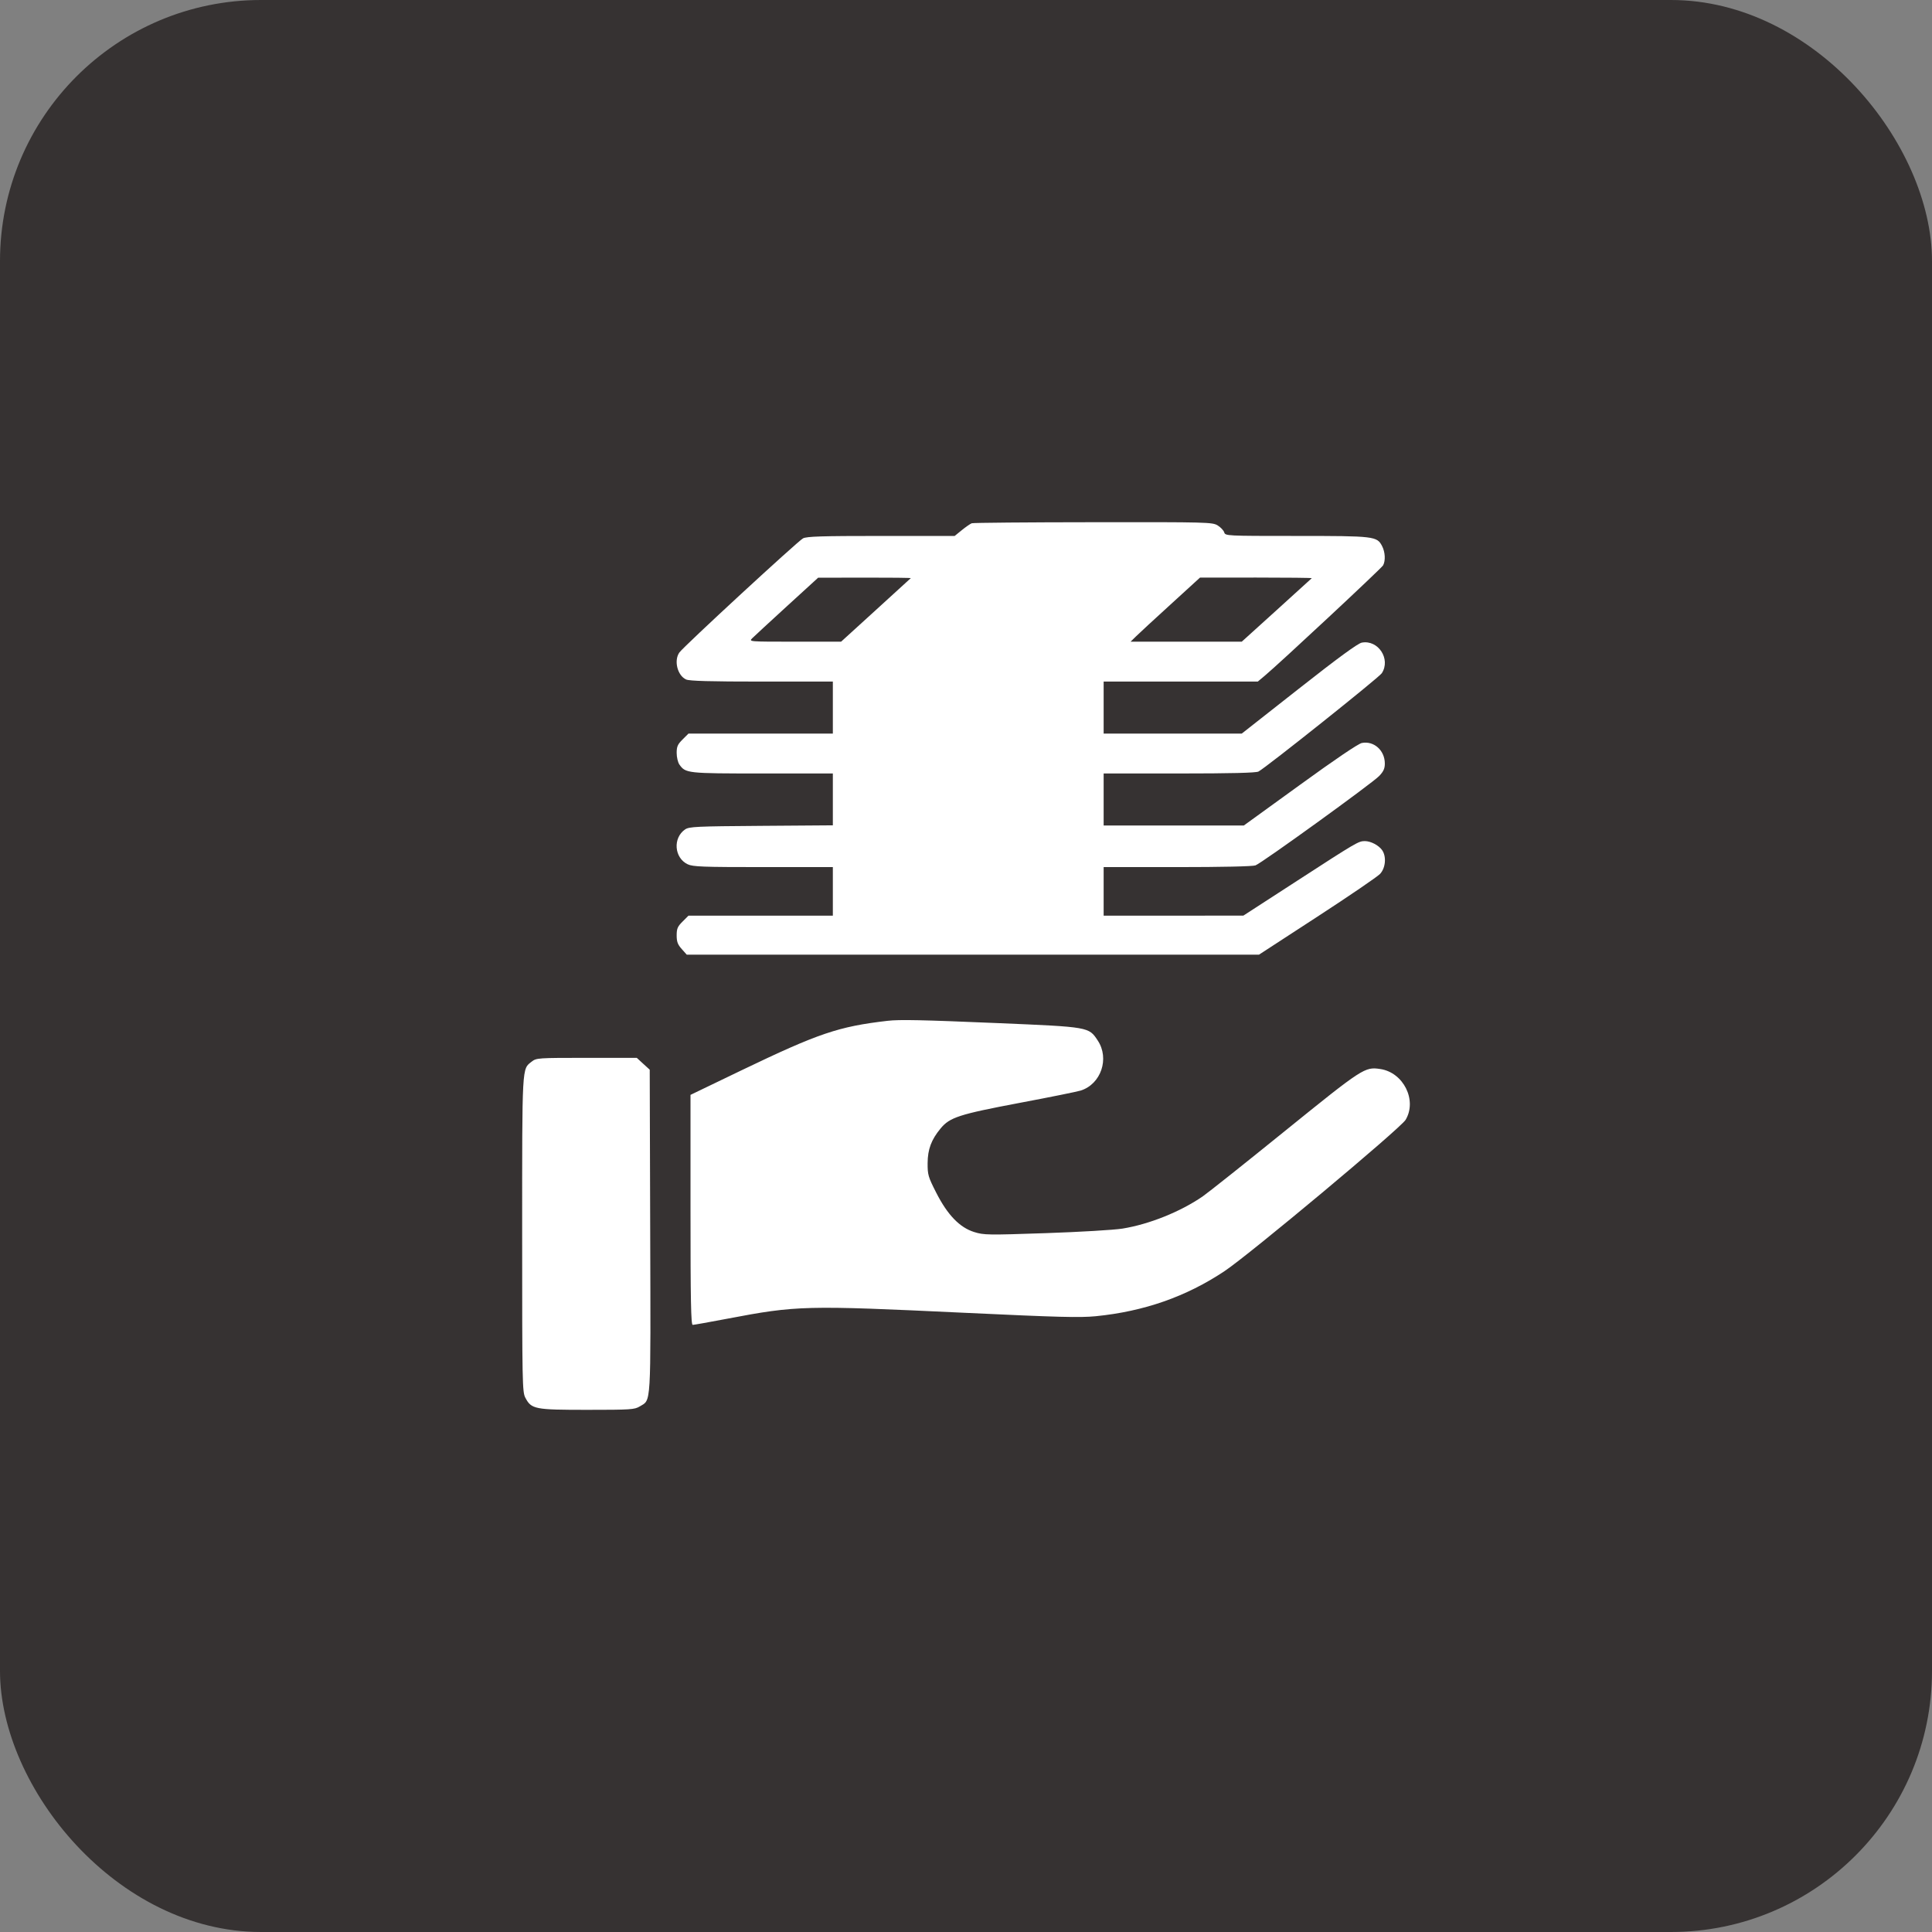
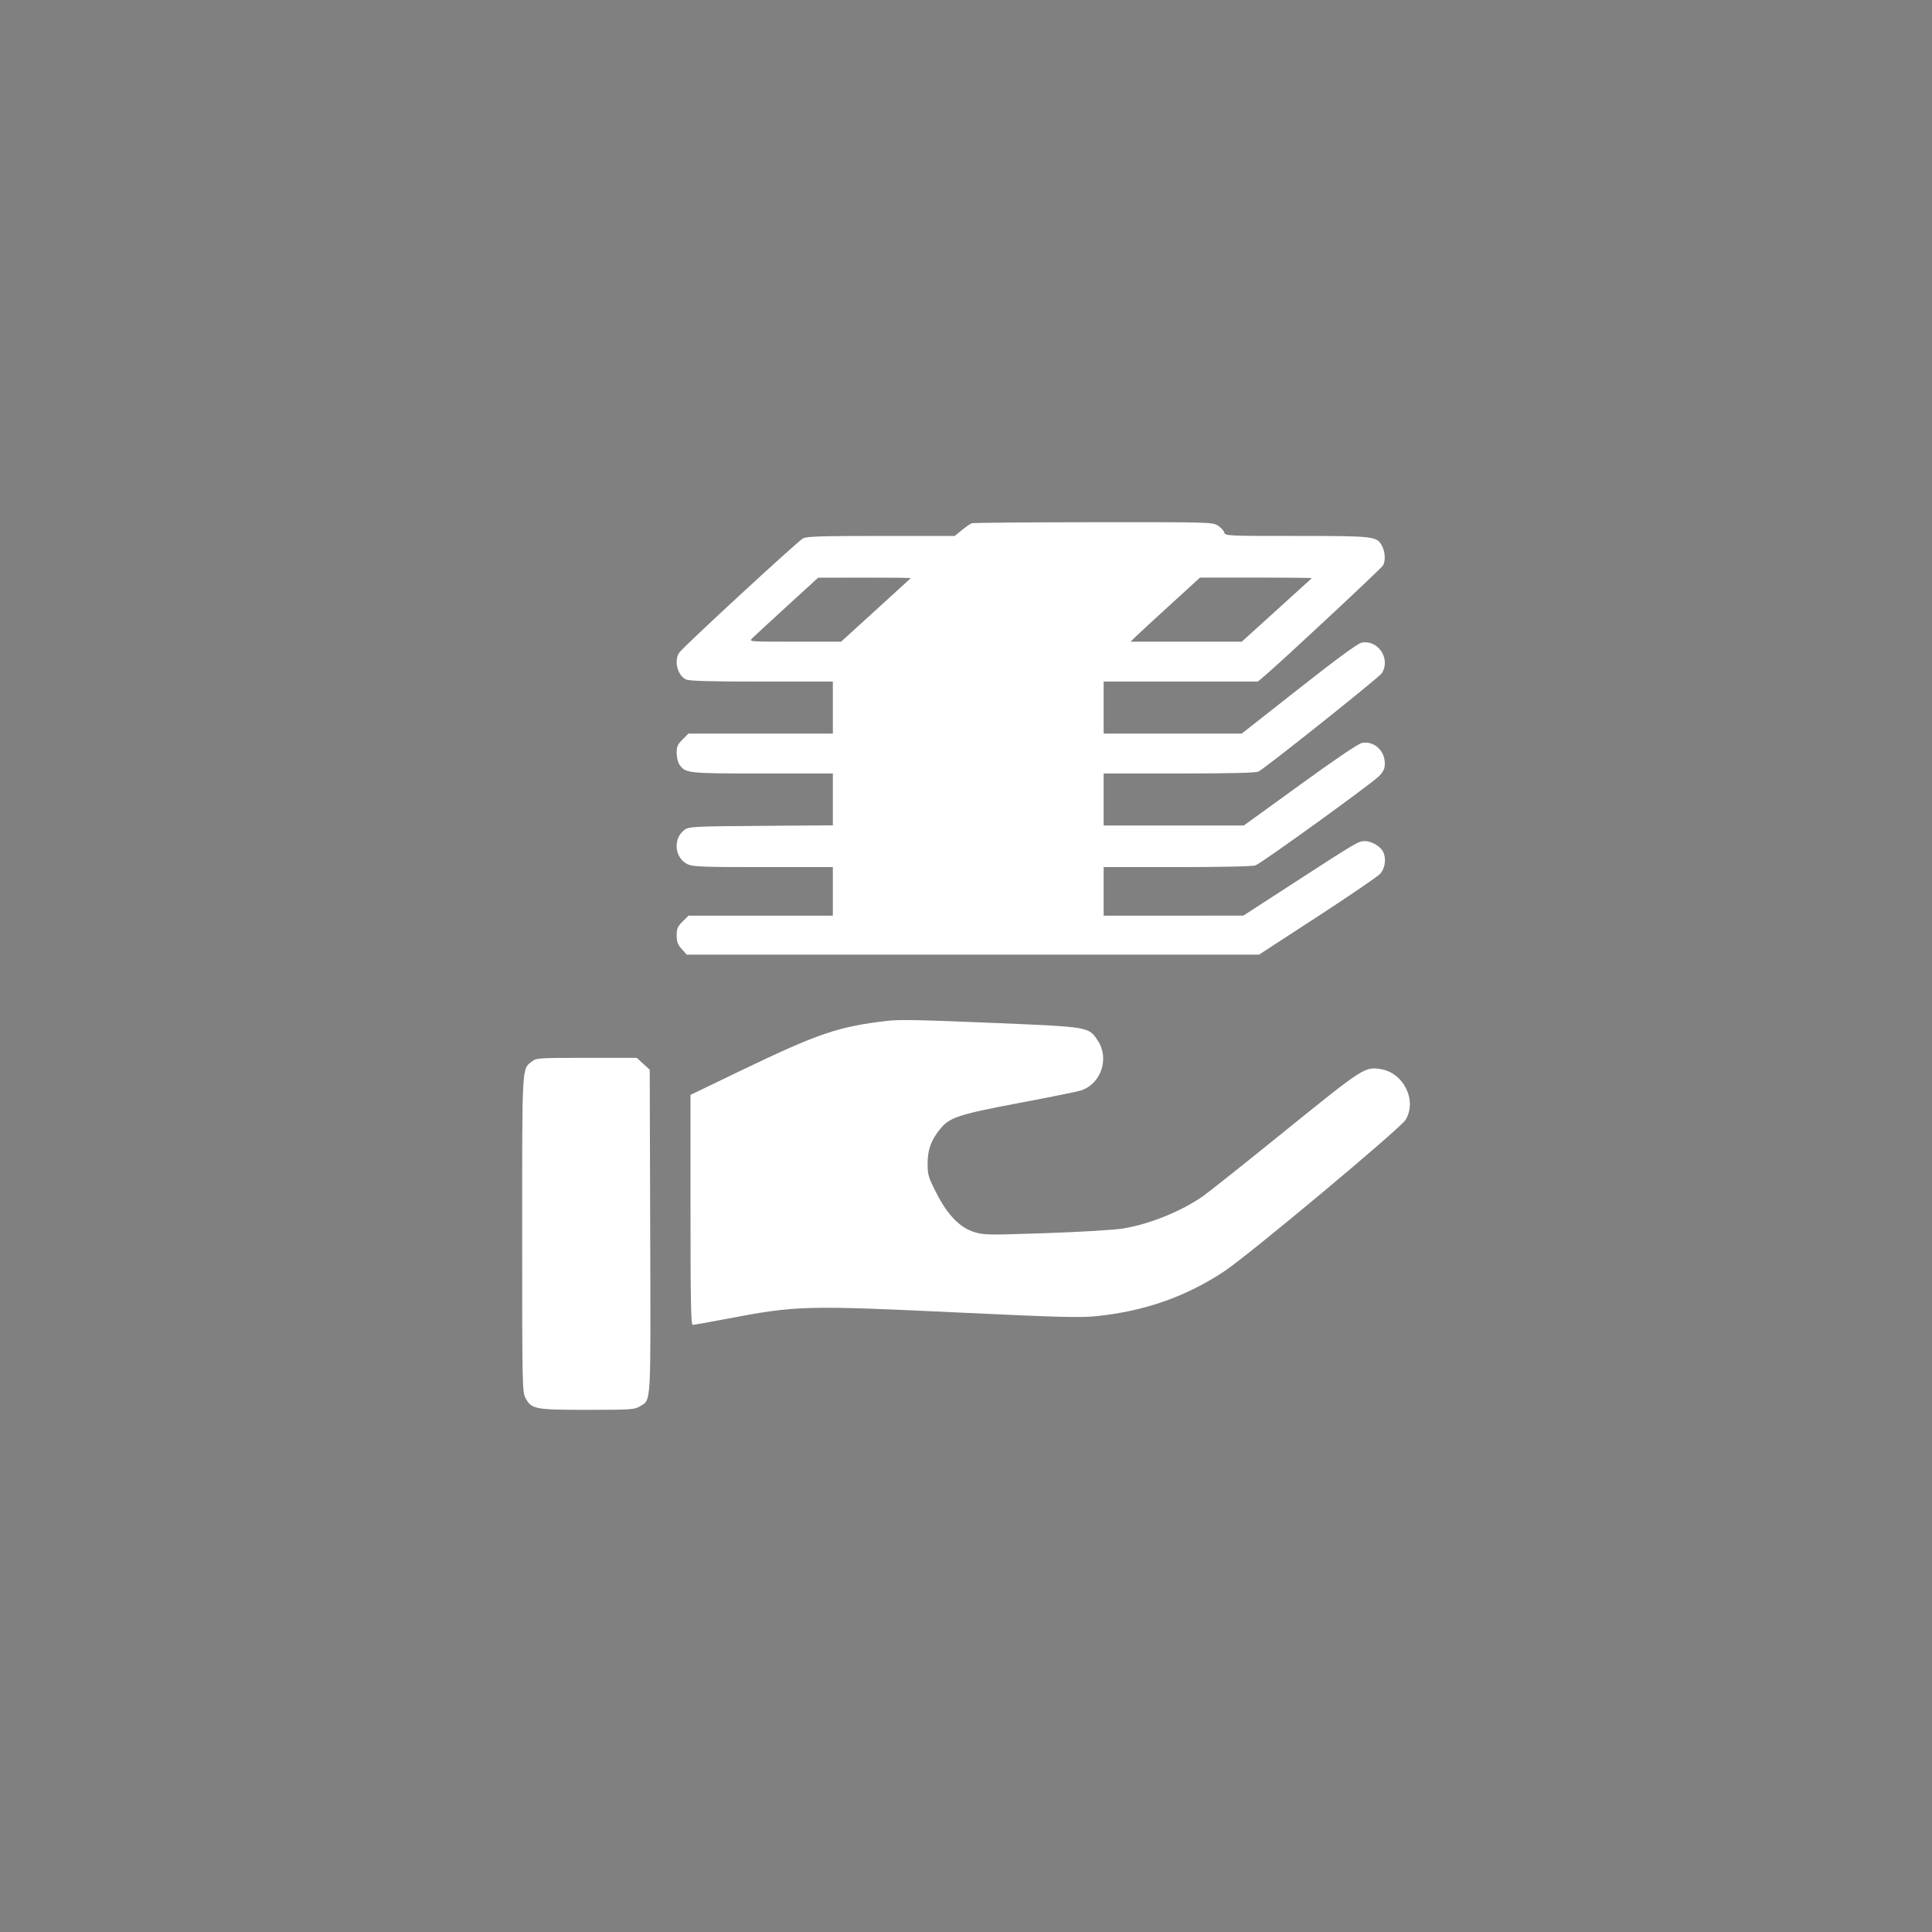
<svg xmlns="http://www.w3.org/2000/svg" width="37" height="37" viewBox="0 0 37 37" fill="none">
  <rect x="0" y="0" width="37" height="37" fill="#808080" stroke="none" />
-   <rect width="37" height="37" rx="5" fill="#363232" />
  <path fill-rule="evenodd" clip-rule="evenodd" d="M18.61 10.021C18.582 10.032 18.497 10.09 18.421 10.152L18.283 10.264L16.875 10.264C15.734 10.264 15.451 10.273 15.379 10.31C15.279 10.363 13.089 12.383 13.01 12.497C12.902 12.651 12.974 12.938 13.14 13.013C13.204 13.042 13.604 13.053 14.589 13.053H15.95V13.551V14.049H14.567H13.185L13.072 14.162C12.977 14.256 12.959 14.299 12.959 14.42C12.959 14.5 12.982 14.599 13.01 14.64C13.13 14.81 13.154 14.813 14.602 14.813H15.95V15.31V15.806L14.579 15.816C13.334 15.825 13.2 15.831 13.121 15.884C12.883 16.046 12.911 16.429 13.17 16.552C13.27 16.599 13.452 16.606 14.617 16.606H15.95V17.071V17.536H14.567H13.185L13.072 17.649C12.976 17.744 12.959 17.785 12.959 17.914C12.959 18.035 12.978 18.088 13.056 18.175L13.152 18.283H18.632H24.111L25.225 17.558C25.837 17.16 26.379 16.79 26.43 16.736C26.536 16.622 26.555 16.404 26.469 16.281C26.404 16.188 26.251 16.108 26.139 16.108C26.017 16.108 25.982 16.129 24.837 16.871L23.812 17.535L22.474 17.536L21.136 17.536V17.071V16.606H22.547C23.402 16.606 23.991 16.593 24.044 16.573C24.169 16.526 26.284 14.997 26.413 14.861C26.496 14.774 26.521 14.718 26.521 14.623C26.521 14.371 26.312 14.184 26.081 14.229C26.013 14.242 25.568 14.543 24.897 15.03L23.821 15.809H22.478H21.136V15.311V14.813H22.584C23.575 14.813 24.054 14.801 24.101 14.776C24.254 14.694 26.409 12.976 26.463 12.893C26.639 12.622 26.394 12.248 26.08 12.307C26.005 12.321 25.628 12.596 24.876 13.188L23.781 14.049H22.458H21.136V13.551V13.053H22.612H24.088L24.217 12.945C24.509 12.701 26.458 10.883 26.488 10.827C26.537 10.737 26.528 10.573 26.469 10.459C26.371 10.269 26.326 10.264 24.829 10.264C23.481 10.264 23.467 10.263 23.445 10.195C23.433 10.157 23.376 10.097 23.319 10.062C23.217 10.001 23.129 9.998 20.936 10.001C19.684 10.002 18.637 10.011 18.61 10.021ZM17.443 11.072C17.436 11.079 17.132 11.355 16.769 11.687L16.108 12.289H15.224C14.345 12.289 14.34 12.289 14.405 12.224C14.441 12.188 14.74 11.912 15.069 11.611L15.668 11.064L16.562 11.062C17.055 11.061 17.451 11.066 17.443 11.072ZM25.122 11.073C25.114 11.081 24.81 11.357 24.445 11.688L23.781 12.289H22.717H21.652L21.752 12.191C21.806 12.137 22.105 11.861 22.416 11.578L22.981 11.062L24.058 11.061C24.651 11.061 25.13 11.066 25.122 11.073ZM16.997 19.55C16.058 19.659 15.678 19.788 14.206 20.495L13.224 20.968V23.17C13.224 24.91 13.233 25.373 13.266 25.373C13.289 25.373 13.584 25.32 13.922 25.256C15.267 25 15.41 24.997 18.484 25.142C20.272 25.226 20.68 25.237 20.986 25.207C21.909 25.115 22.716 24.833 23.449 24.345C23.926 24.028 26.822 21.608 26.919 21.446C27.143 21.071 26.878 20.539 26.434 20.473C26.138 20.428 26.1 20.453 24.61 21.658C23.842 22.28 23.131 22.845 23.031 22.914C22.602 23.208 22.009 23.446 21.497 23.529C21.337 23.555 20.677 23.594 20.03 23.616C18.916 23.654 18.843 23.653 18.657 23.595C18.378 23.508 18.146 23.267 17.929 22.84C17.775 22.537 17.764 22.498 17.765 22.275C17.767 22.01 17.835 21.828 18.012 21.613C18.189 21.398 18.366 21.341 19.524 21.122C20.109 21.012 20.637 20.905 20.698 20.885C21.086 20.761 21.252 20.272 21.023 19.927C20.851 19.666 20.862 19.668 19.117 19.594C17.643 19.532 17.227 19.523 16.997 19.55ZM10.183 20.331C9.994 20.48 10 20.364 10 23.637C10 26.498 10.003 26.659 10.061 26.768C10.177 26.988 10.239 27 11.247 27C12.078 27 12.152 26.995 12.251 26.935C12.474 26.799 12.462 26.995 12.452 23.578L12.443 20.486L12.319 20.373L12.195 20.259H11.235C10.3 20.259 10.273 20.261 10.183 20.331Z" fill="white" />
</svg>